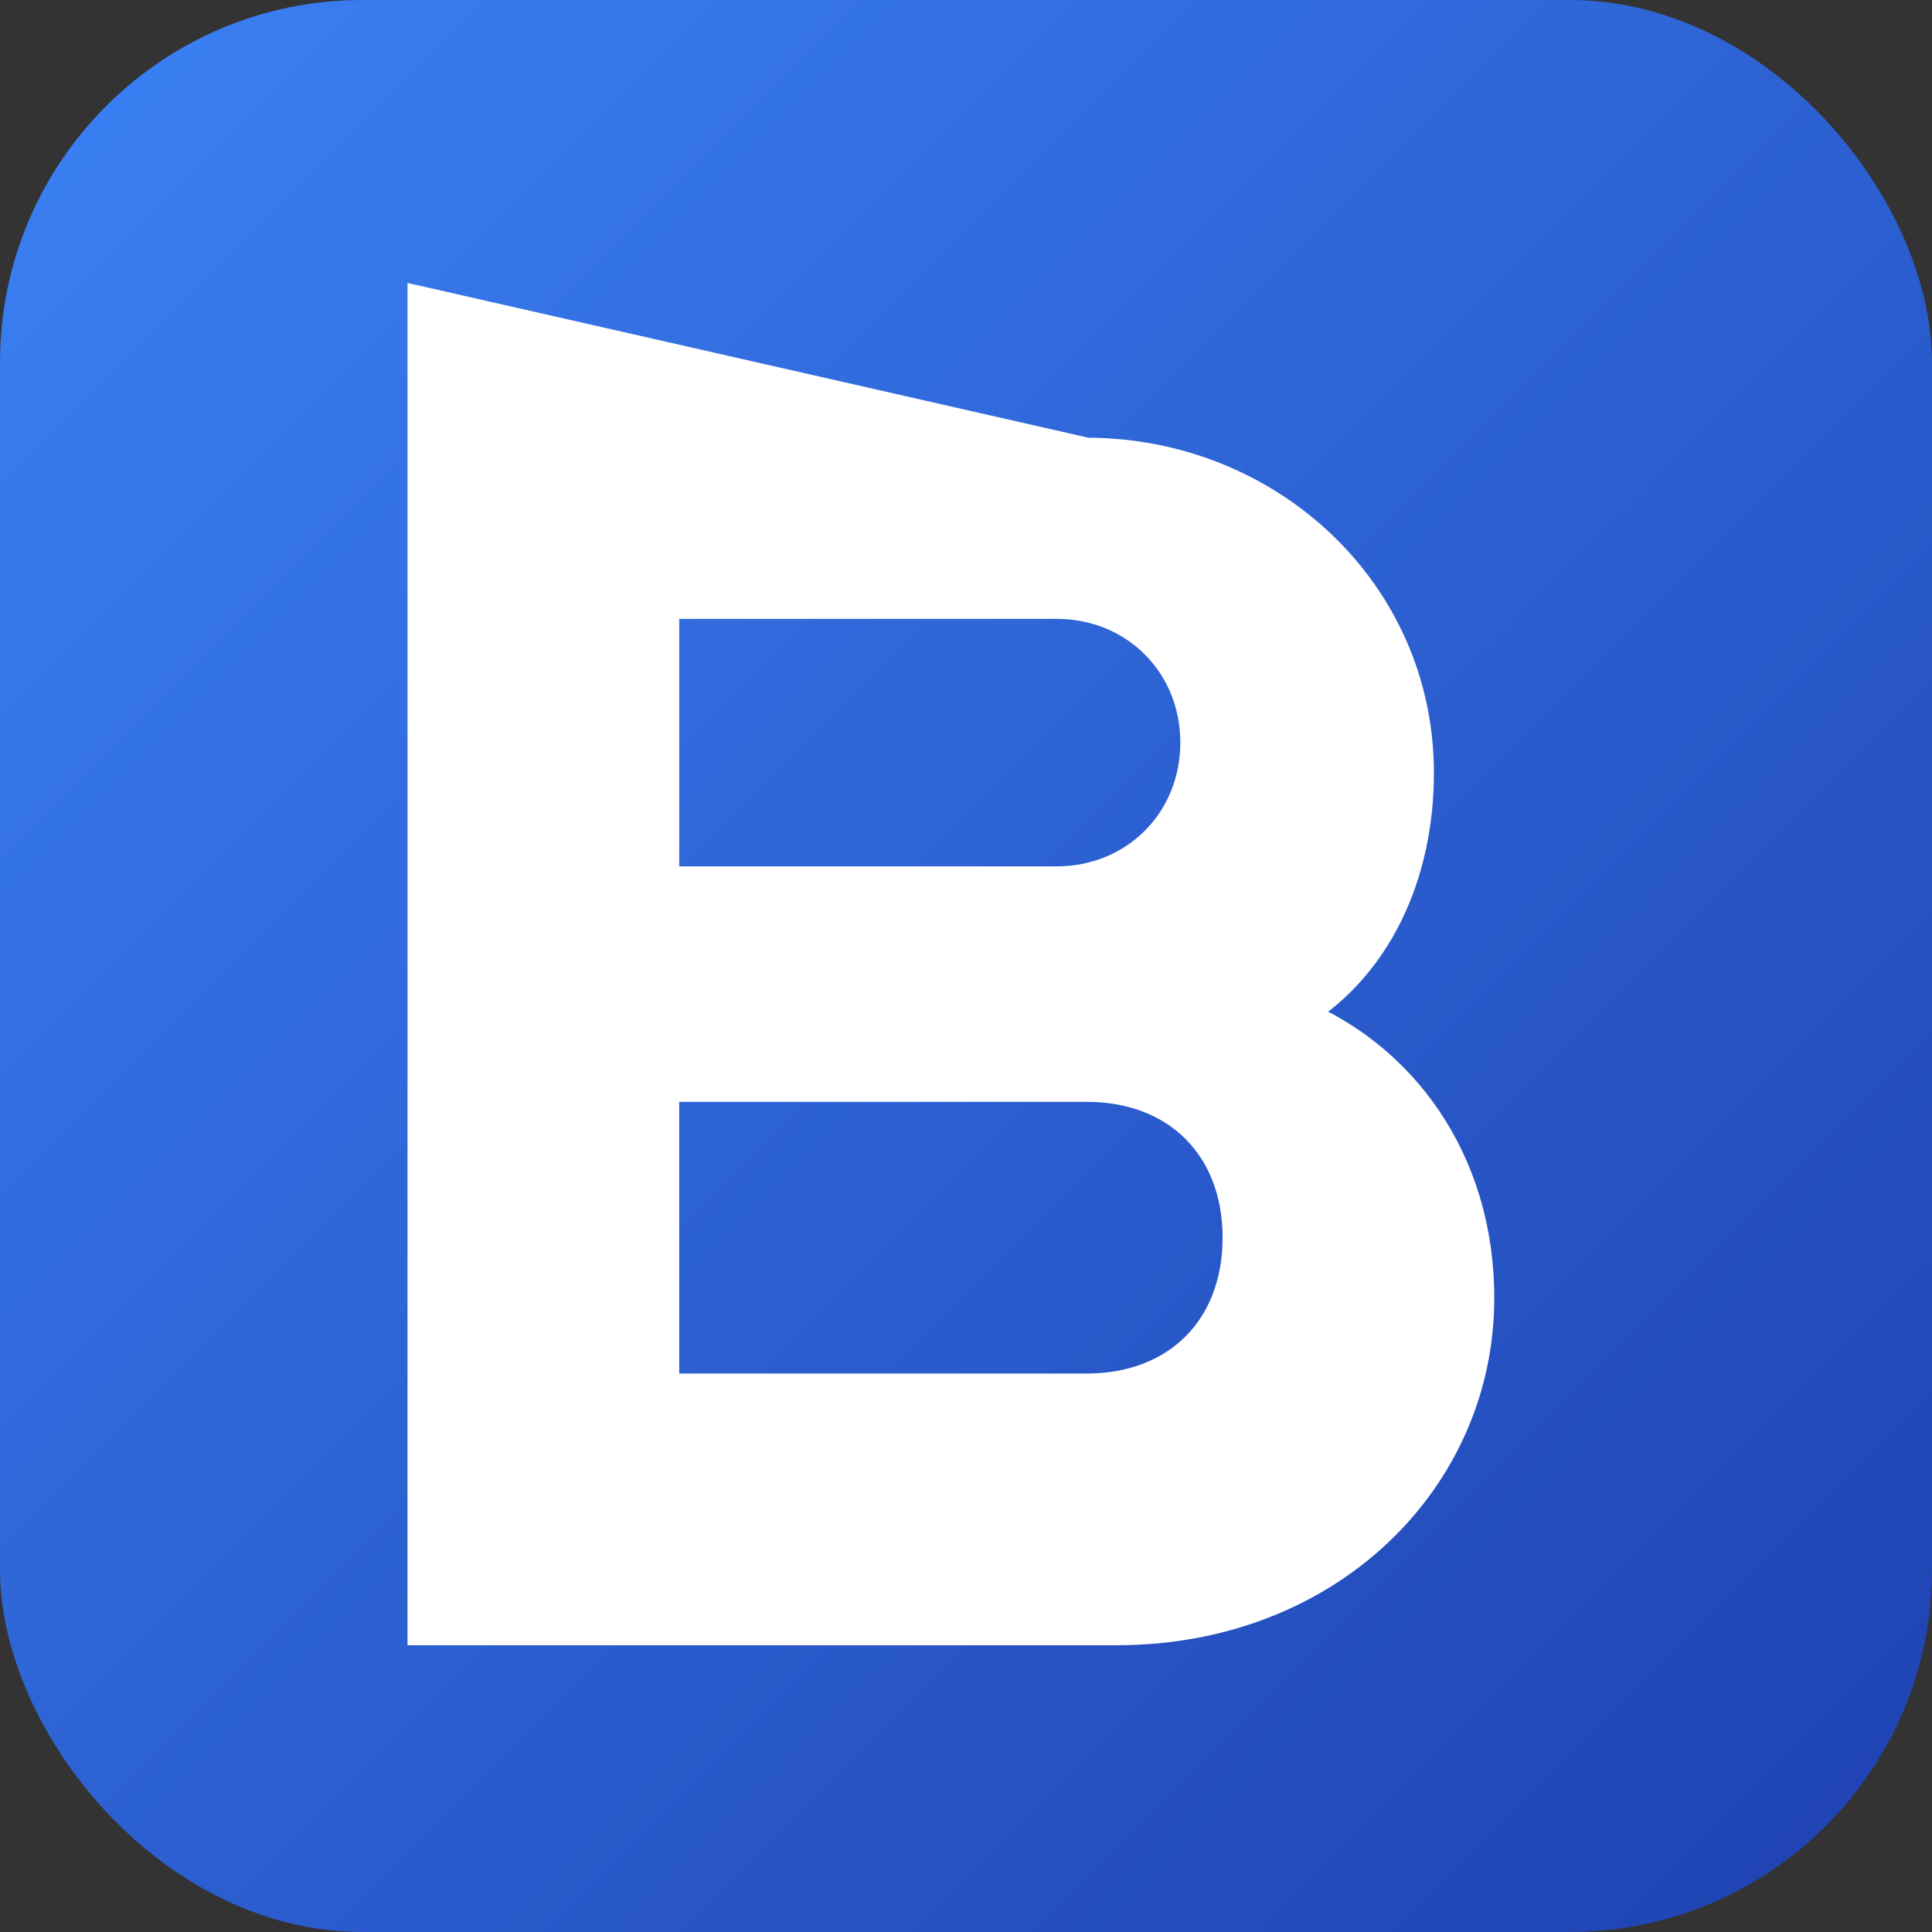
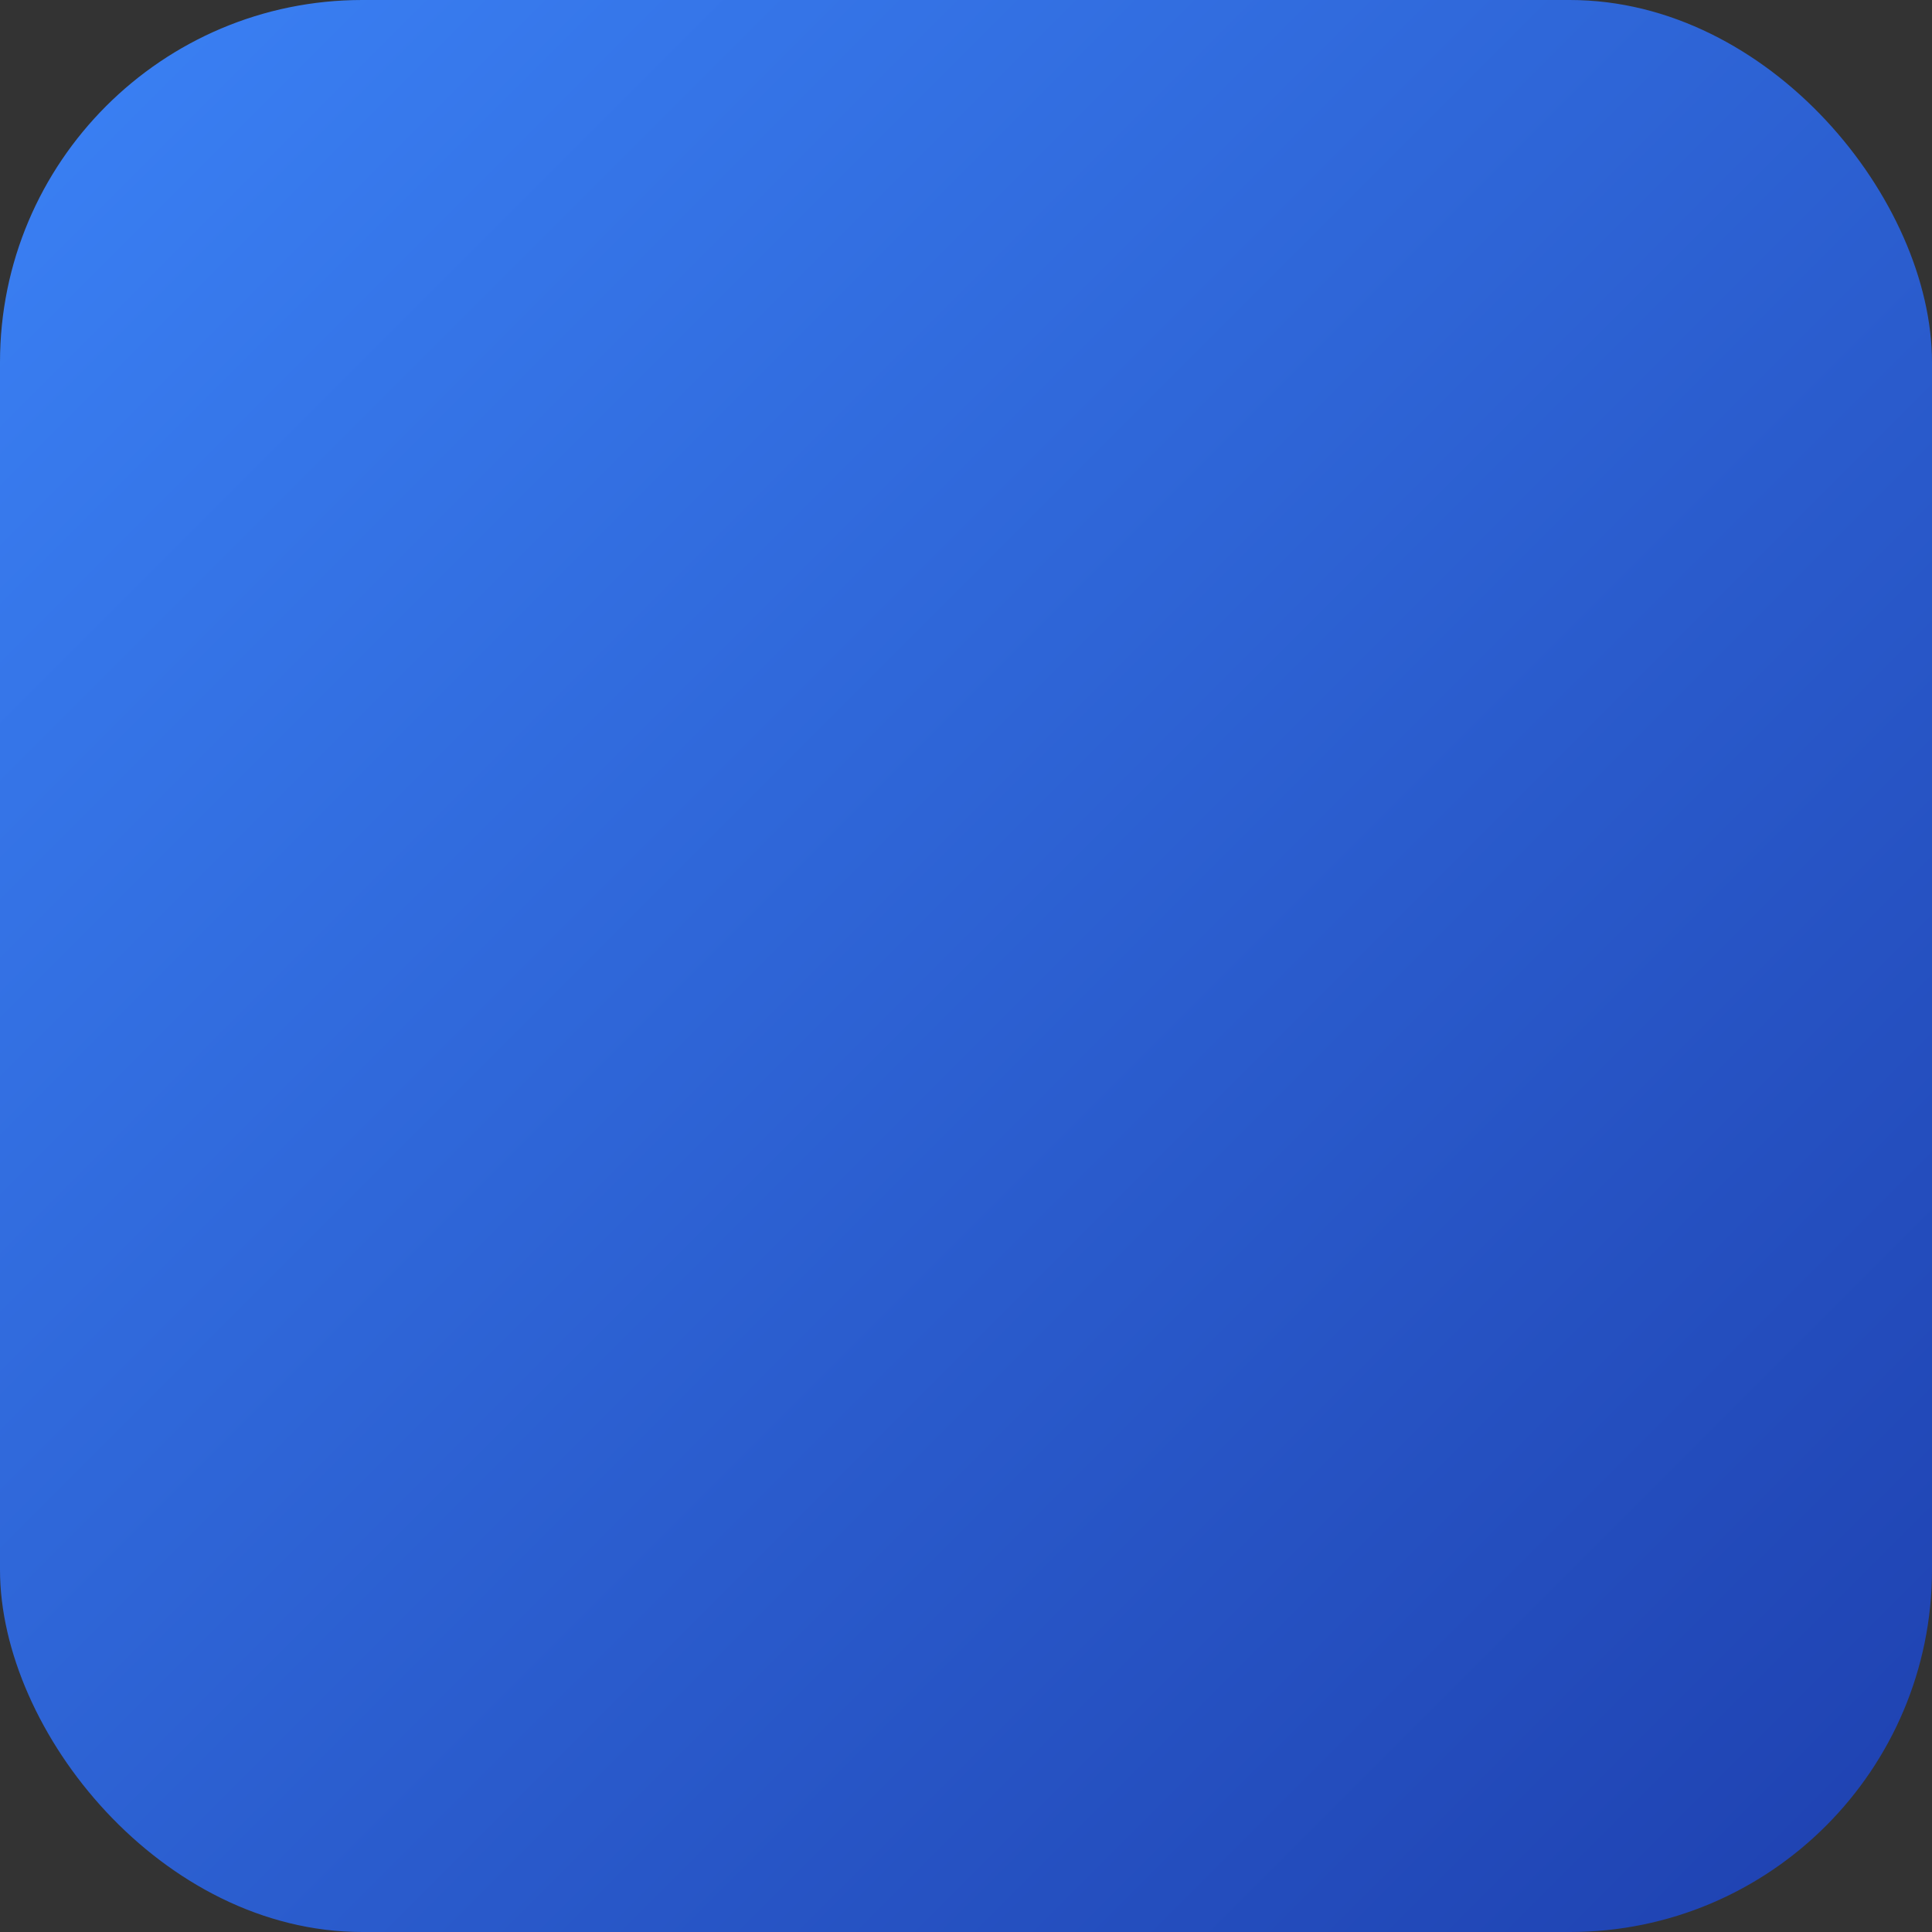
<svg xmlns="http://www.w3.org/2000/svg" width="32" height="32" viewBox="0 0 32 32" fill="none">
  <rect x="0" y="0" width="32" height="32" fill="#333333" stroke="none" />
  <defs>
    <linearGradient id="faviconGradient" x1="0%" y1="0%" x2="100%" y2="100%">
      <stop offset="0%" style="stop-color:#3B82F6;stop-opacity:1" />
      <stop offset="100%" style="stop-color:#1E40AF;stop-opacity:1" />
    </linearGradient>
  </defs>
  <rect width="32" height="32" rx="6" fill="url(#faviconGradient)" />
-   <path d="M 7 5 L 7 27 L 18.5 27 C 22 27 24.5 24.5 24.5 21.5 C 24.5 19.2 23.2 17.5 21.5 16.8 C 22.8 16 23.5 14.5 23.5 12.8 C 23.5 9.8 21 7.5 18 7.5 L 7 5 Z M 11 10 L 17.5 10 C 18.8 10 19.8 11 19.8 12.3 C 19.8 13.6 18.8 14.6 17.5 14.6 L 11 14.6 L 11 10 Z M 11 18 L 18 18 C 19.5 18 20.5 19 20.5 20.5 C 20.5 22 19.5 23 18 23 L 11 23 L 11 18 Z" fill="white" stroke="white" stroke-width="0.5" />
</svg>